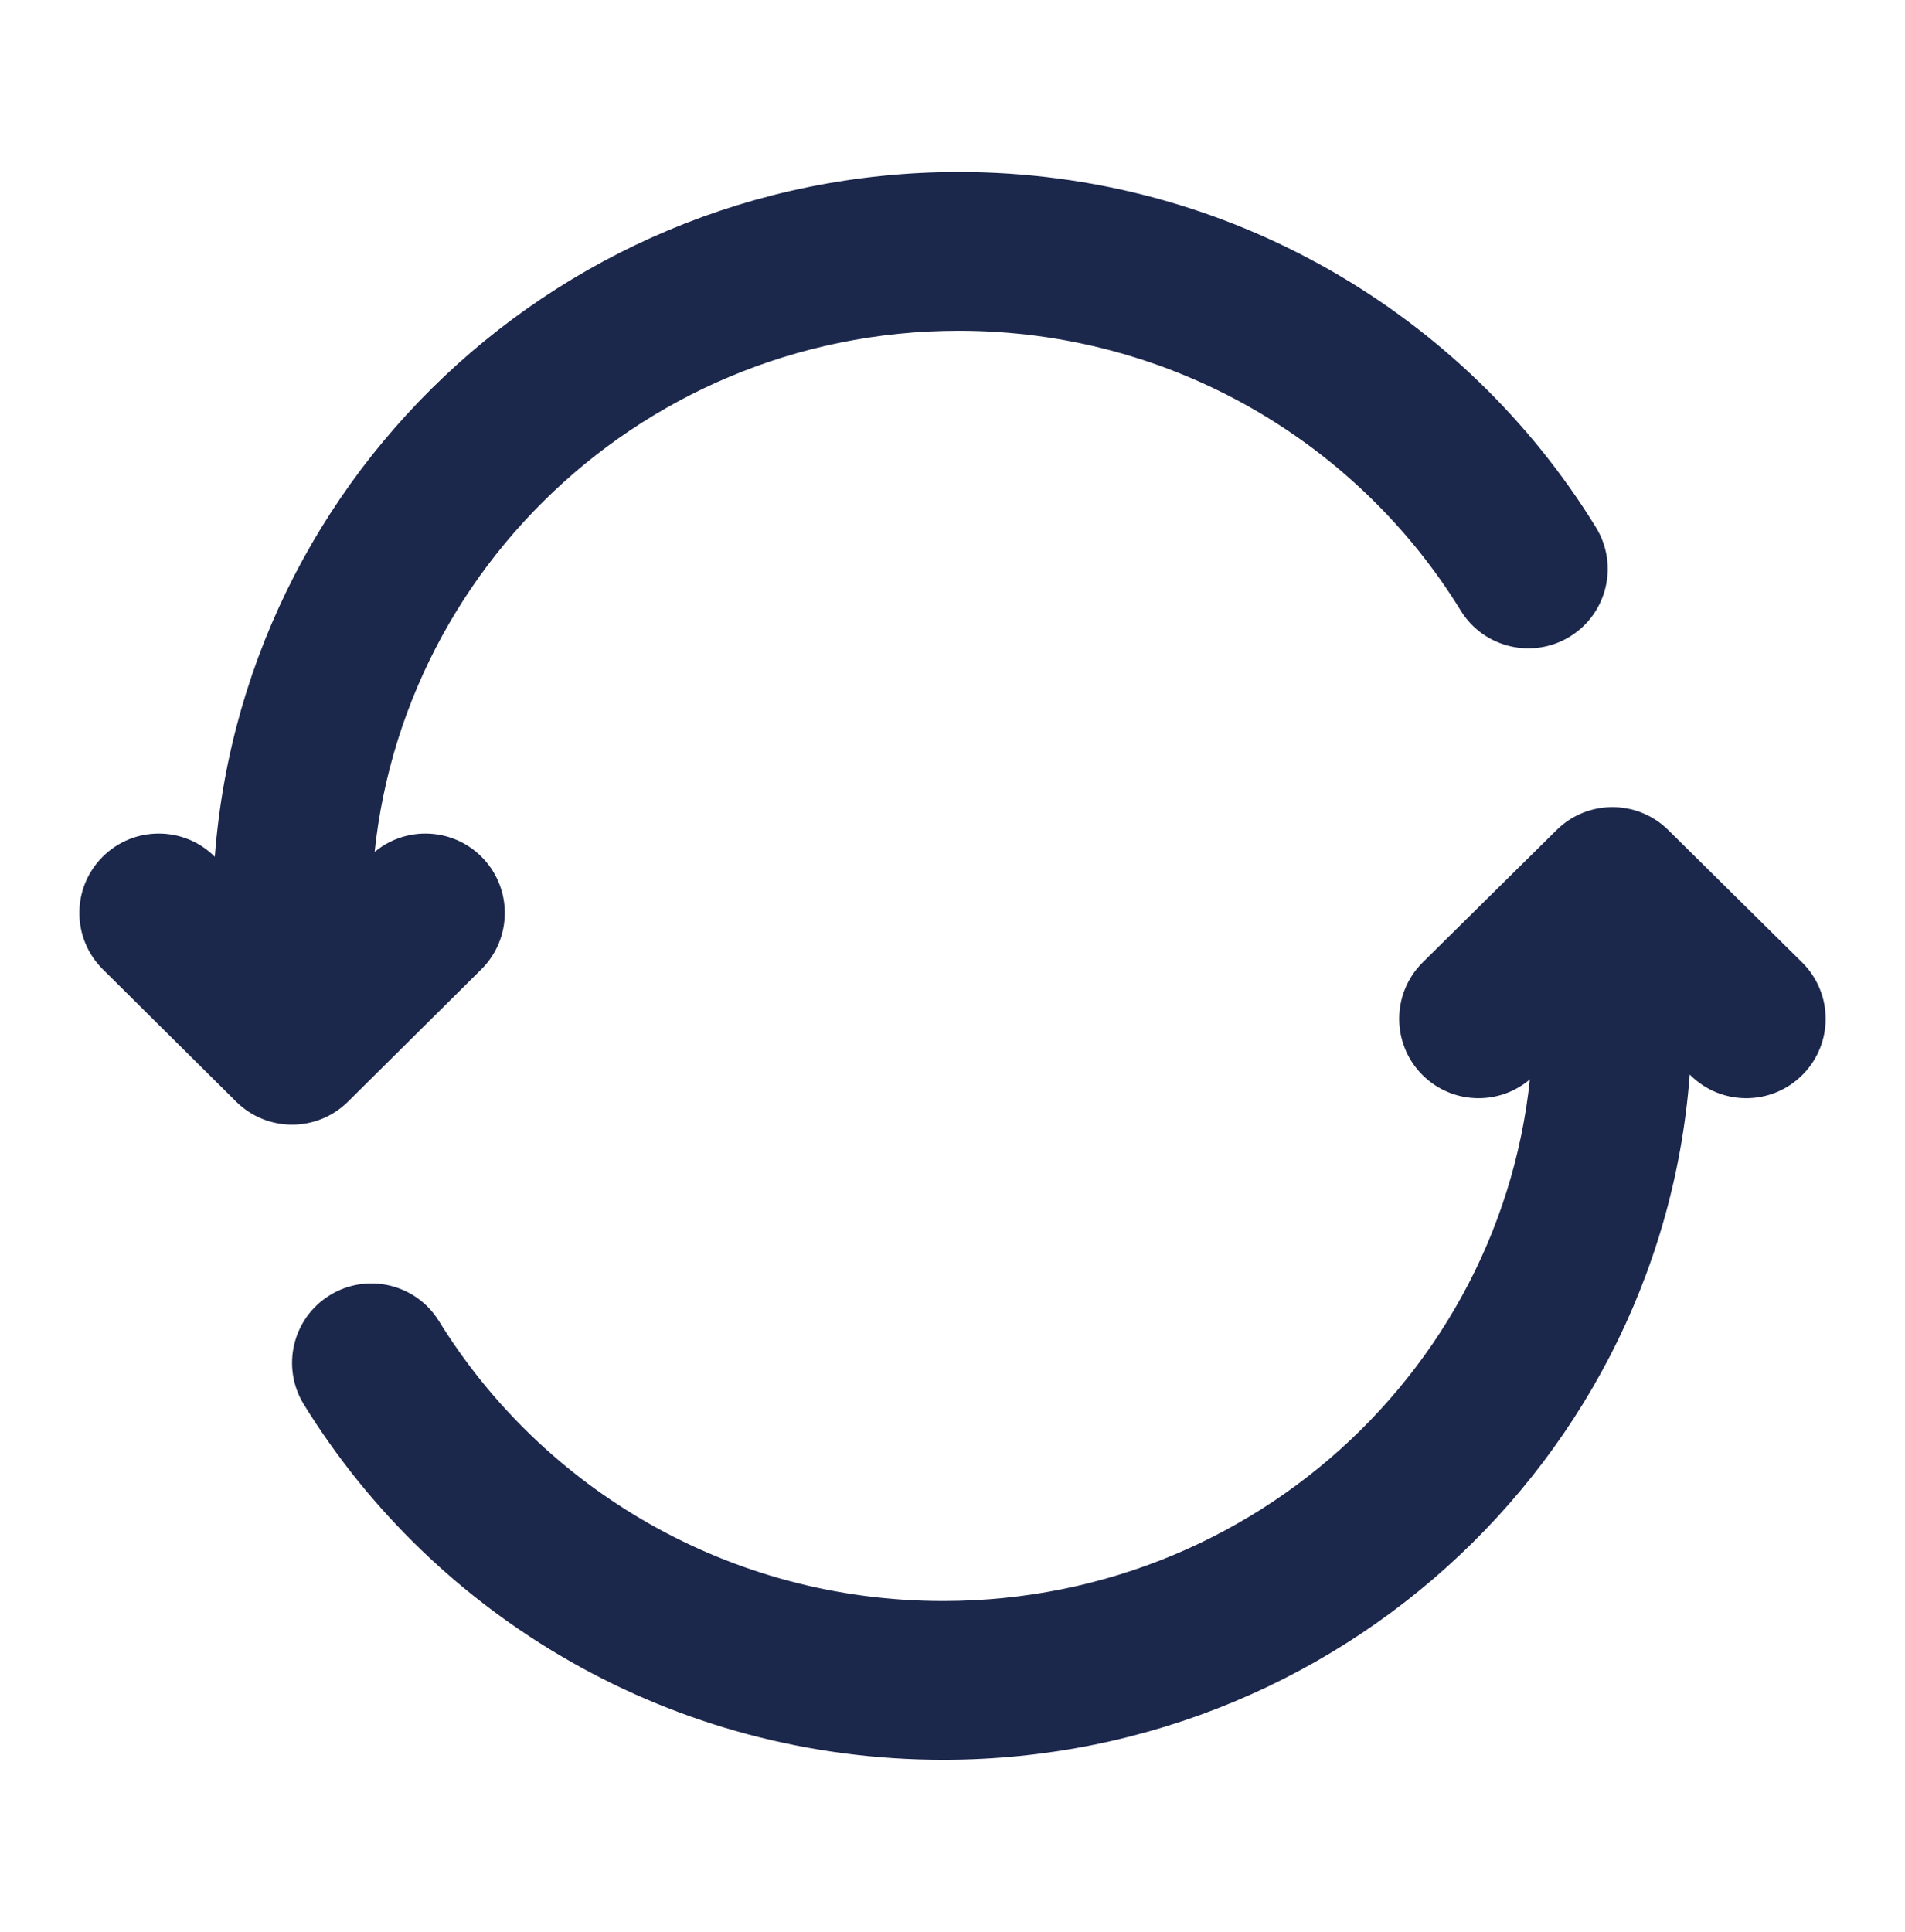
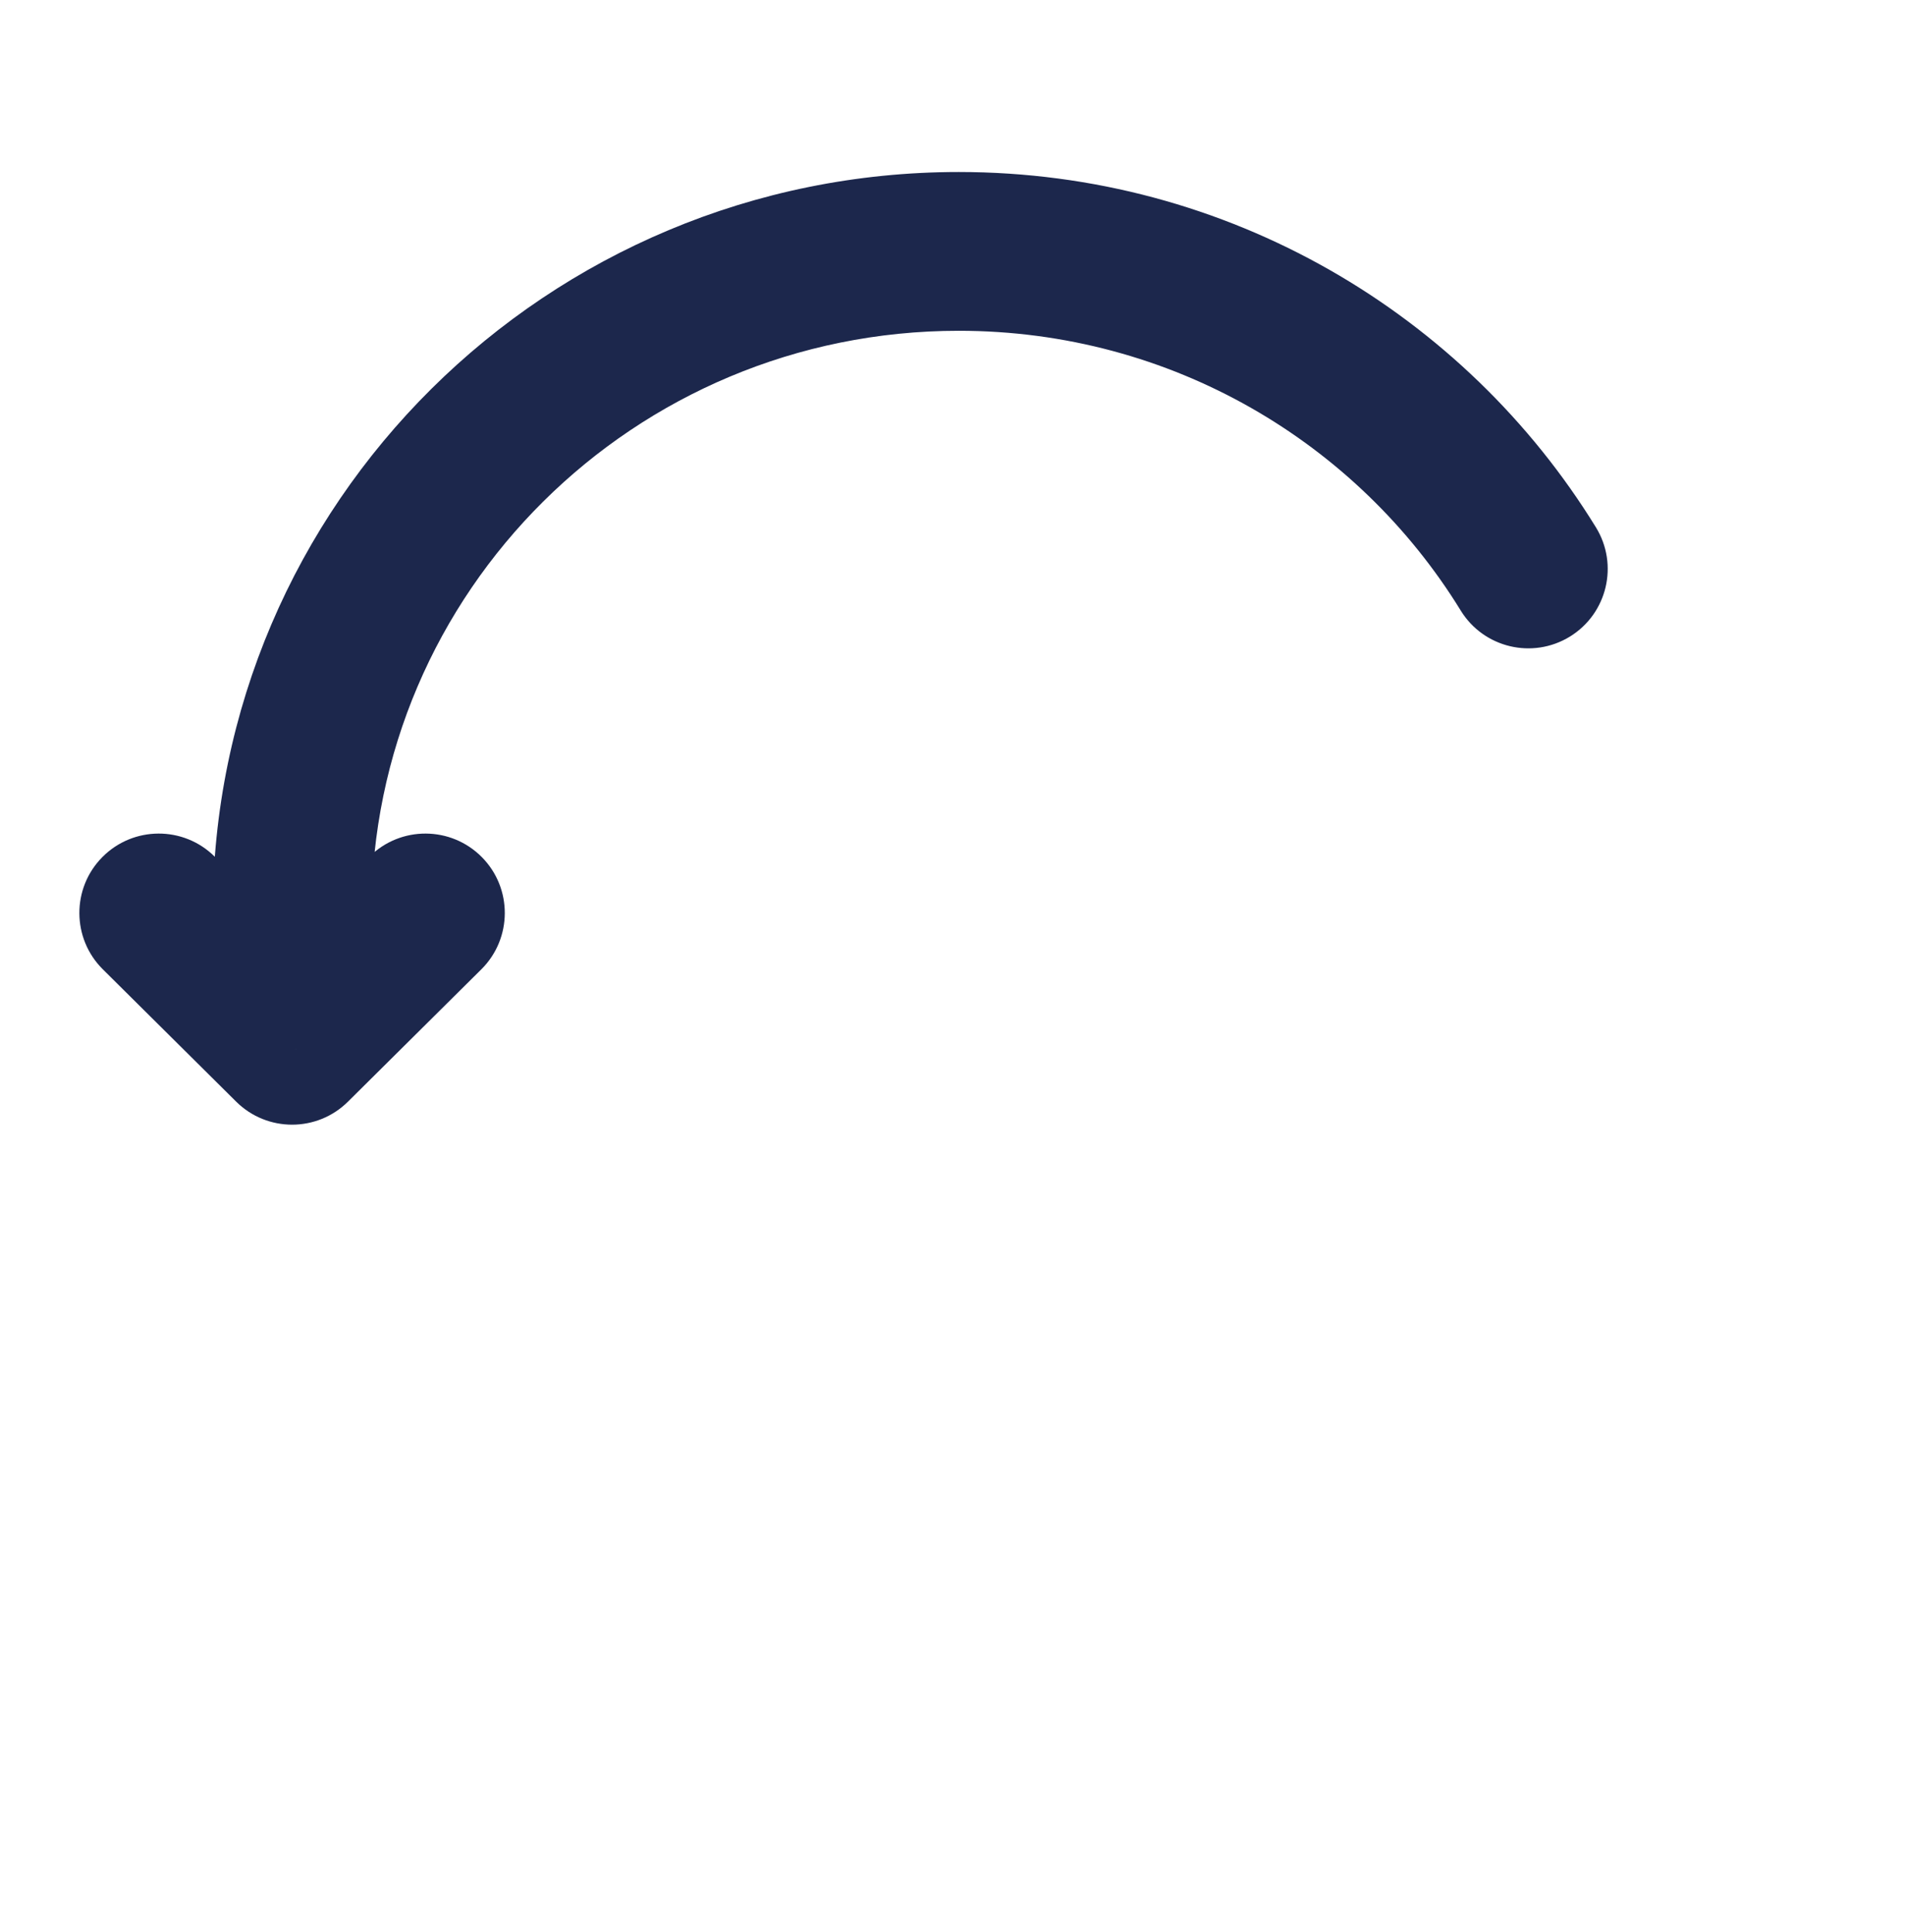
<svg xmlns="http://www.w3.org/2000/svg" width="72" height="73" viewBox="0 0 72 73" fill="none">
  <path d="M11.039 34.5H8.039H11.039ZM11.039 39.5L8.926 41.63C10.096 42.79 11.983 42.79 13.152 41.63L11.039 39.5ZM18.192 36.63C19.368 35.463 19.375 33.563 18.209 32.387C17.041 31.211 15.142 31.203 13.966 32.37L18.192 36.63ZM8.113 32.37C6.937 31.203 5.037 31.211 3.87 32.387C2.703 33.563 2.711 35.463 3.887 36.63L8.113 32.37ZM55.208 23.071C56.075 24.483 57.923 24.923 59.335 24.056C60.746 23.188 61.187 21.34 60.319 19.929L55.208 23.071ZM36.237 6.5C20.686 6.5 8.039 19.014 8.039 34.5H14.039C14.039 22.372 23.955 12.5 36.237 12.5V6.5ZM8.039 34.5L8.039 39.5H14.039L14.039 34.5L8.039 34.5ZM13.152 41.63L18.192 36.63L13.966 32.37L8.926 37.37L13.152 41.63ZM13.152 37.37L8.113 32.37L3.887 36.63L8.926 41.63L13.152 37.37ZM60.319 19.929C55.368 11.876 46.431 6.5 36.237 6.5V12.5C44.276 12.5 51.311 16.732 55.208 23.071L60.319 19.929Z" fill="#1C274C" />
-   <path d="M60.942 33.5L63.051 31.366C61.882 30.211 60.002 30.211 58.833 31.366L60.942 33.5ZM53.774 36.366C52.596 37.531 52.585 39.431 53.749 40.609C54.914 41.787 56.813 41.798 57.992 40.634L53.774 36.366ZM63.892 40.634C65.07 41.798 66.969 41.787 68.134 40.609C69.299 39.431 69.288 37.531 68.109 36.366L63.892 40.634ZM16.592 49.925C15.722 48.514 13.873 48.077 12.463 48.947C11.054 49.817 10.616 51.666 11.486 53.075L16.592 49.925ZM35.648 66.5C51.241 66.5 63.942 53.997 63.942 38.5H57.942C57.942 50.617 47.994 60.5 35.648 60.5V66.5ZM63.942 38.5V33.5H57.942V38.5H63.942ZM58.833 31.366L53.774 36.366L57.992 40.634L63.051 35.634L58.833 31.366ZM58.833 35.634L63.892 40.634L68.109 36.366L63.051 31.366L58.833 35.634ZM11.486 53.075C16.456 61.129 25.424 66.5 35.648 66.5V60.5C27.569 60.5 20.503 56.263 16.592 49.925L11.486 53.075Z" fill="#1C274C" />
</svg>